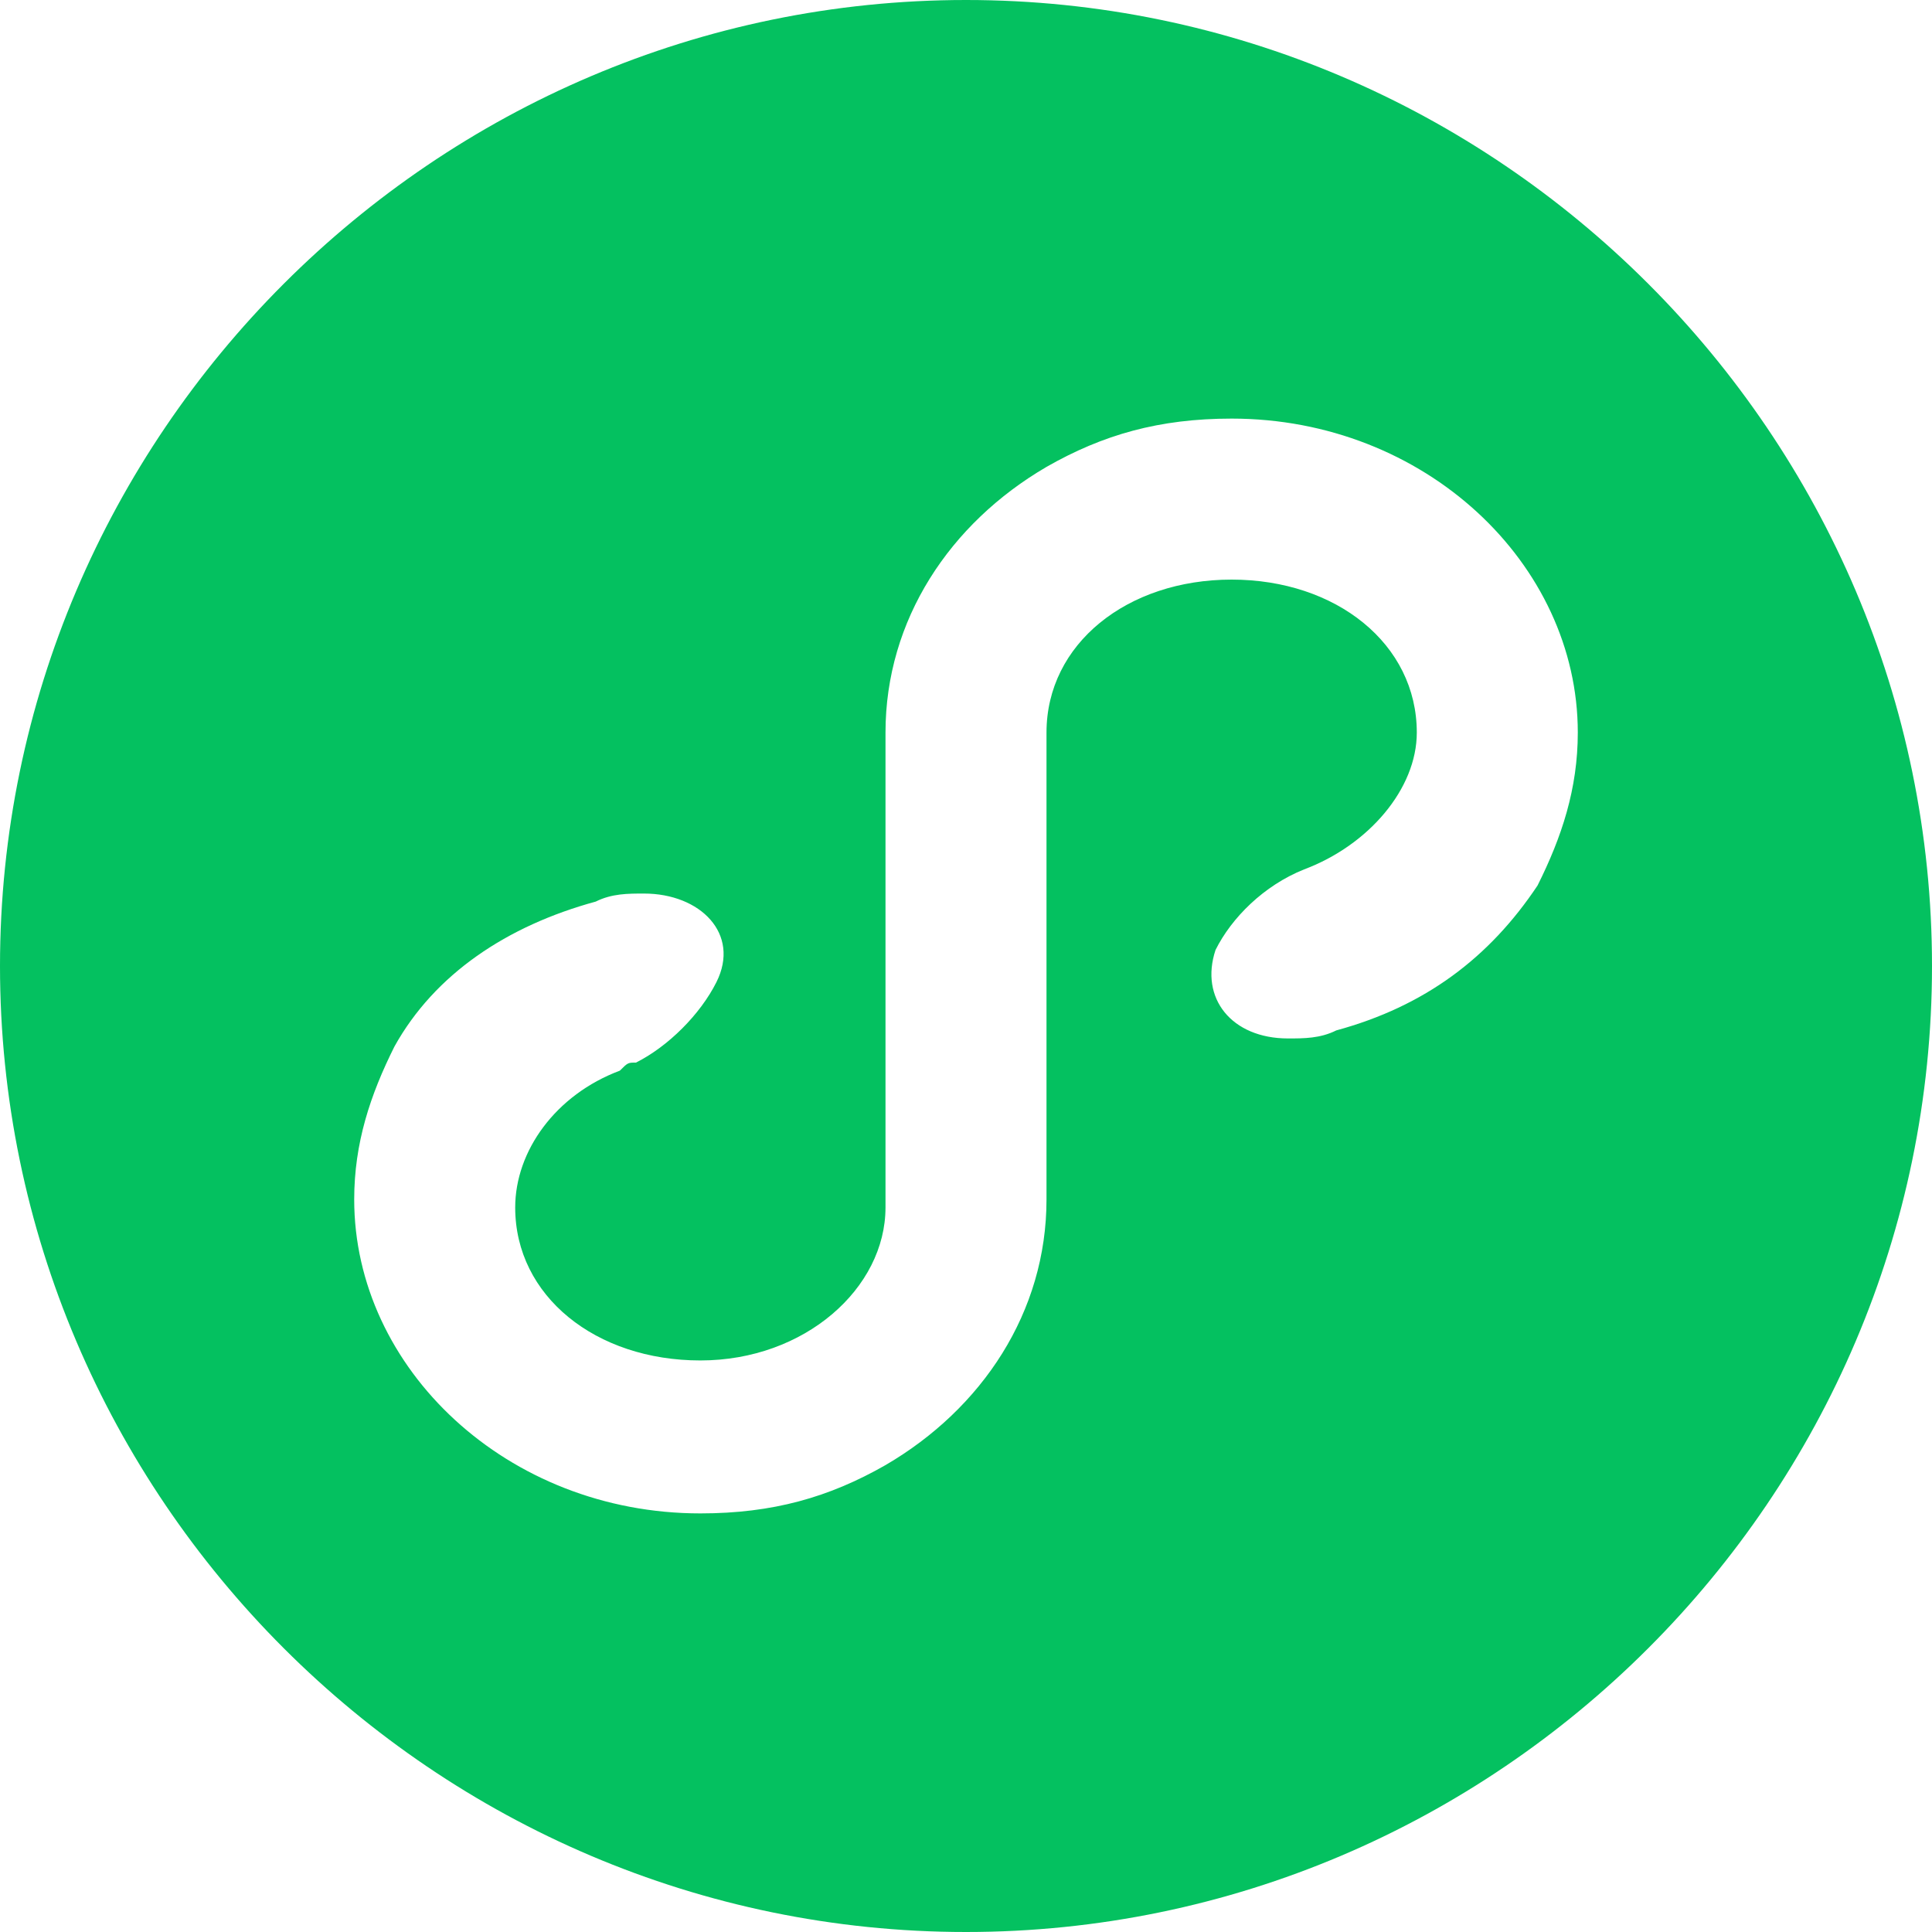
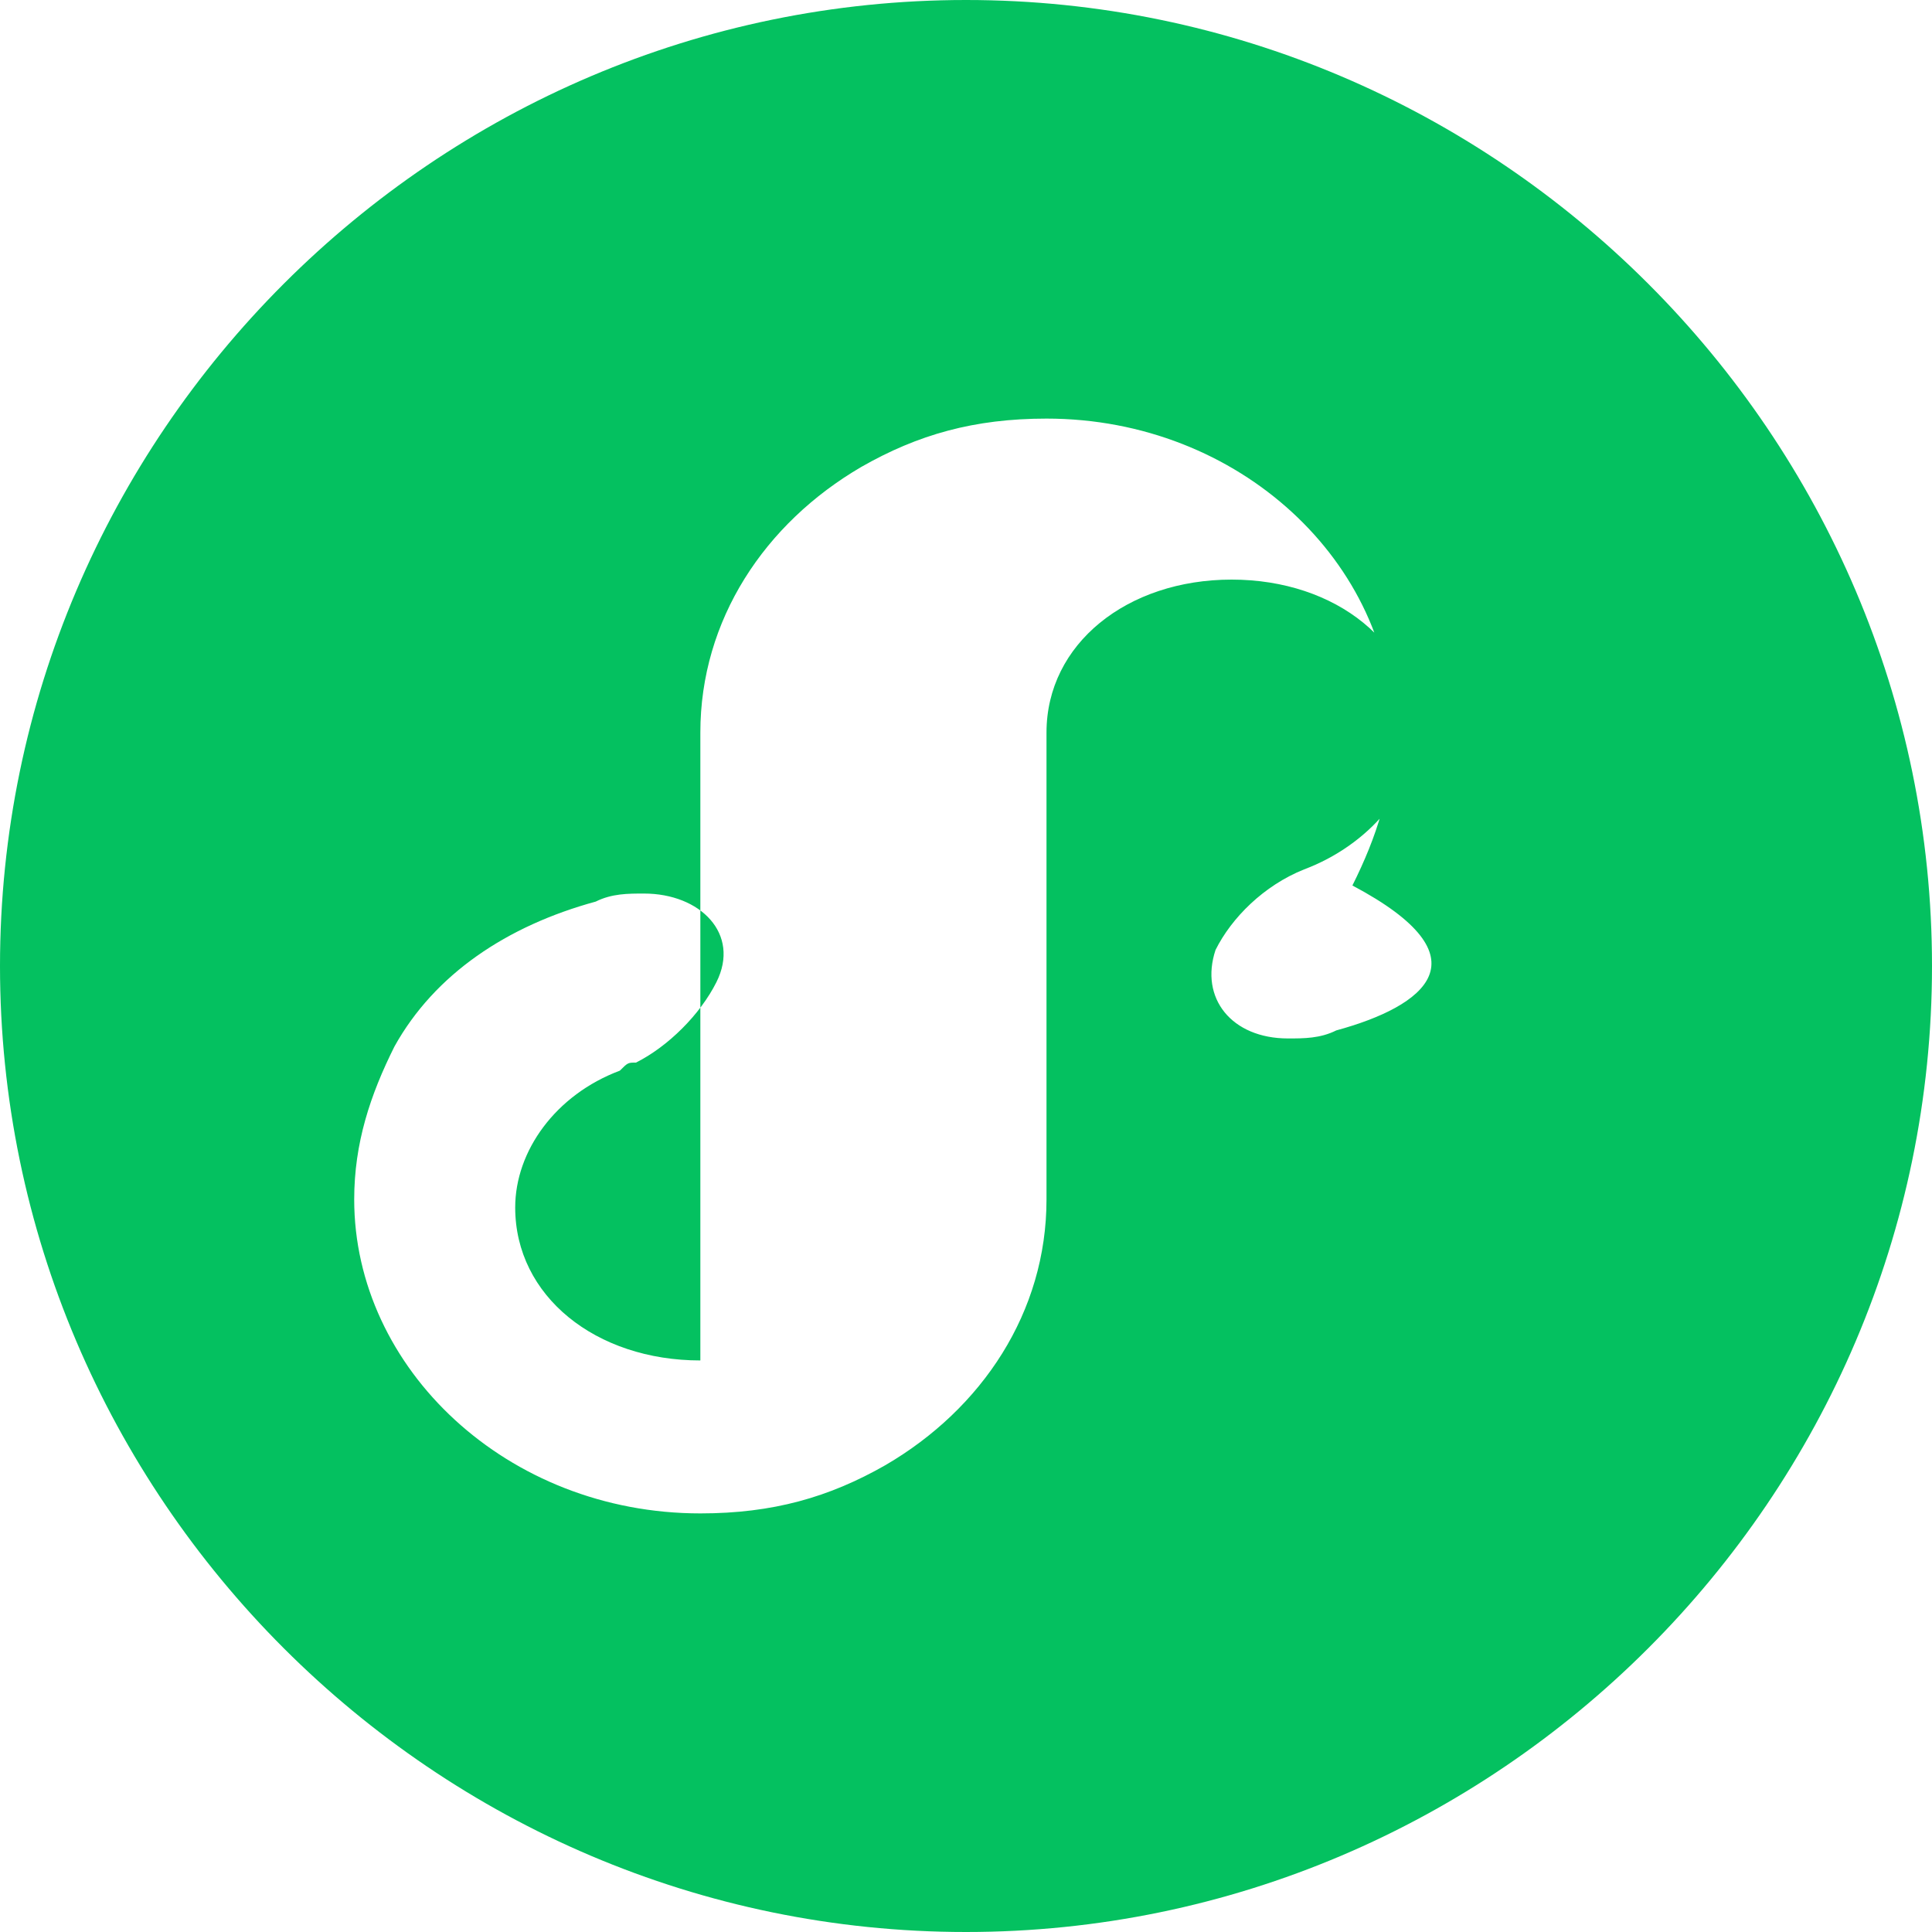
<svg xmlns="http://www.w3.org/2000/svg" version="1.1" id="图层_1" x="0px" y="0px" viewBox="0 0 24 24" style="enable-background:new 0 0 24 24;" xml:space="preserve">
  <style type="text/css">
	.st0{fill:#04C160;}
</style>
-   <path class="st0" d="M16.6,12.8C16.6,12.8,16.6,12.8,16.6,12.8c-0.2,0.1-0.4,0.1-0.6,0.1c-0.7,0-1.1-0.5-0.9-1.1  c0.2-0.4,0.6-0.8,1.1-1c0.8-0.3,1.4-1,1.4-1.7c0-1.1-1-1.9-2.3-1.9S13,8,13,9.1v5.8c0,1.4-0.8,2.6-2,3.3c-0.7,0.4-1.4,0.6-2.3,0.6  c-2.4,0-4.3-1.8-4.3-3.9c0-0.7,0.2-1.3,0.5-1.9c0.5-0.9,1.4-1.5,2.5-1.8c0.2-0.1,0.4-0.1,0.6-0.1c0.7,0,1.2,0.5,0.9,1.1  c-0.2,0.4-0.6,0.8-1,1c-0.1,0-0.1,0-0.2,0.1c-0.8,0.3-1.3,1-1.3,1.7c0,1.1,1,1.9,2.3,1.9c1.3,0,2.3-0.9,2.3-1.9V9.1  c0-1.4,0.8-2.6,2-3.3c0.7-0.4,1.4-0.6,2.3-0.6c2.4,0,4.3,1.8,4.3,3.9c0,0.7-0.2,1.3-0.5,1.9C18.5,11.9,17.7,12.5,16.6,12.8z M0,12  c0,6.6,5.4,12,12,12c6.6,0,12-5.4,12-12c0-6.6-5.4-12-12-12C5.4,0,0,5.4,0,12z" />
+   <path class="st0" d="M16.6,12.8C16.6,12.8,16.6,12.8,16.6,12.8c-0.2,0.1-0.4,0.1-0.6,0.1c-0.7,0-1.1-0.5-0.9-1.1  c0.2-0.4,0.6-0.8,1.1-1c0.8-0.3,1.4-1,1.4-1.7c0-1.1-1-1.9-2.3-1.9S13,8,13,9.1v5.8c0,1.4-0.8,2.6-2,3.3c-0.7,0.4-1.4,0.6-2.3,0.6  c-2.4,0-4.3-1.8-4.3-3.9c0-0.7,0.2-1.3,0.5-1.9c0.5-0.9,1.4-1.5,2.5-1.8c0.2-0.1,0.4-0.1,0.6-0.1c0.7,0,1.2,0.5,0.9,1.1  c-0.2,0.4-0.6,0.8-1,1c-0.1,0-0.1,0-0.2,0.1c-0.8,0.3-1.3,1-1.3,1.7c0,1.1,1,1.9,2.3,1.9V9.1  c0-1.4,0.8-2.6,2-3.3c0.7-0.4,1.4-0.6,2.3-0.6c2.4,0,4.3,1.8,4.3,3.9c0,0.7-0.2,1.3-0.5,1.9C18.5,11.9,17.7,12.5,16.6,12.8z M0,12  c0,6.6,5.4,12,12,12c6.6,0,12-5.4,12-12c0-6.6-5.4-12-12-12C5.4,0,0,5.4,0,12z" />
</svg>